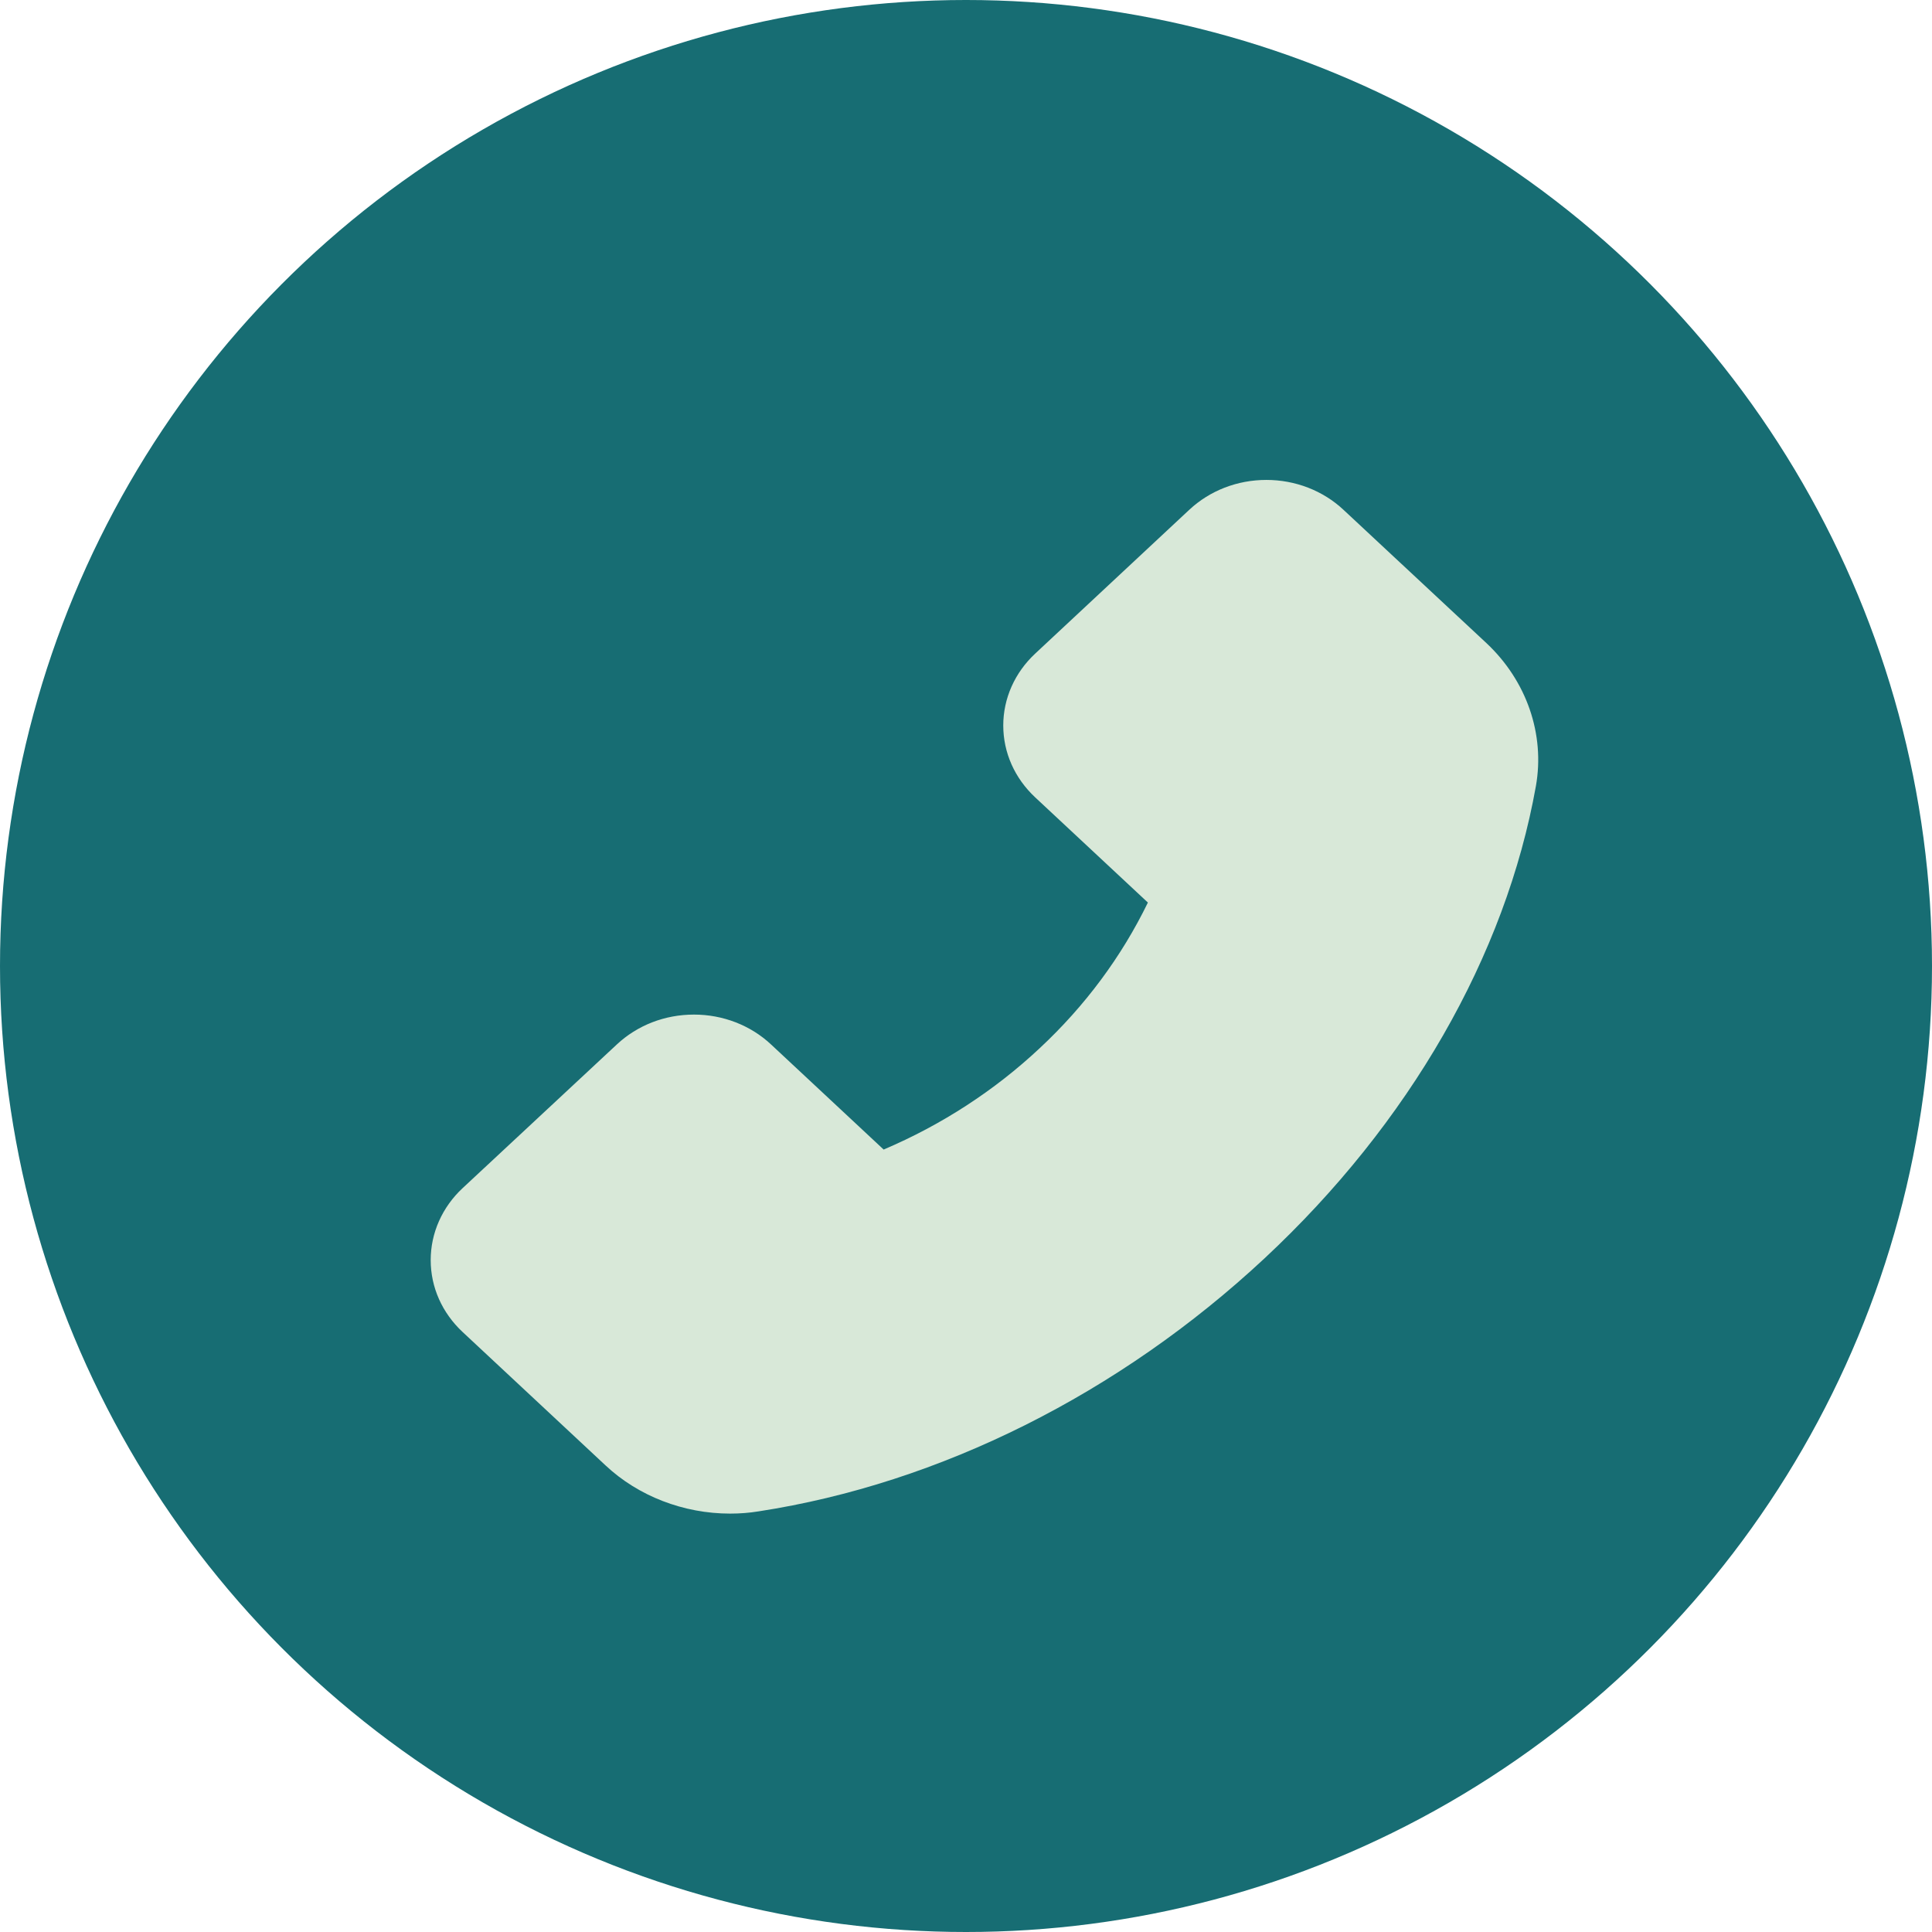
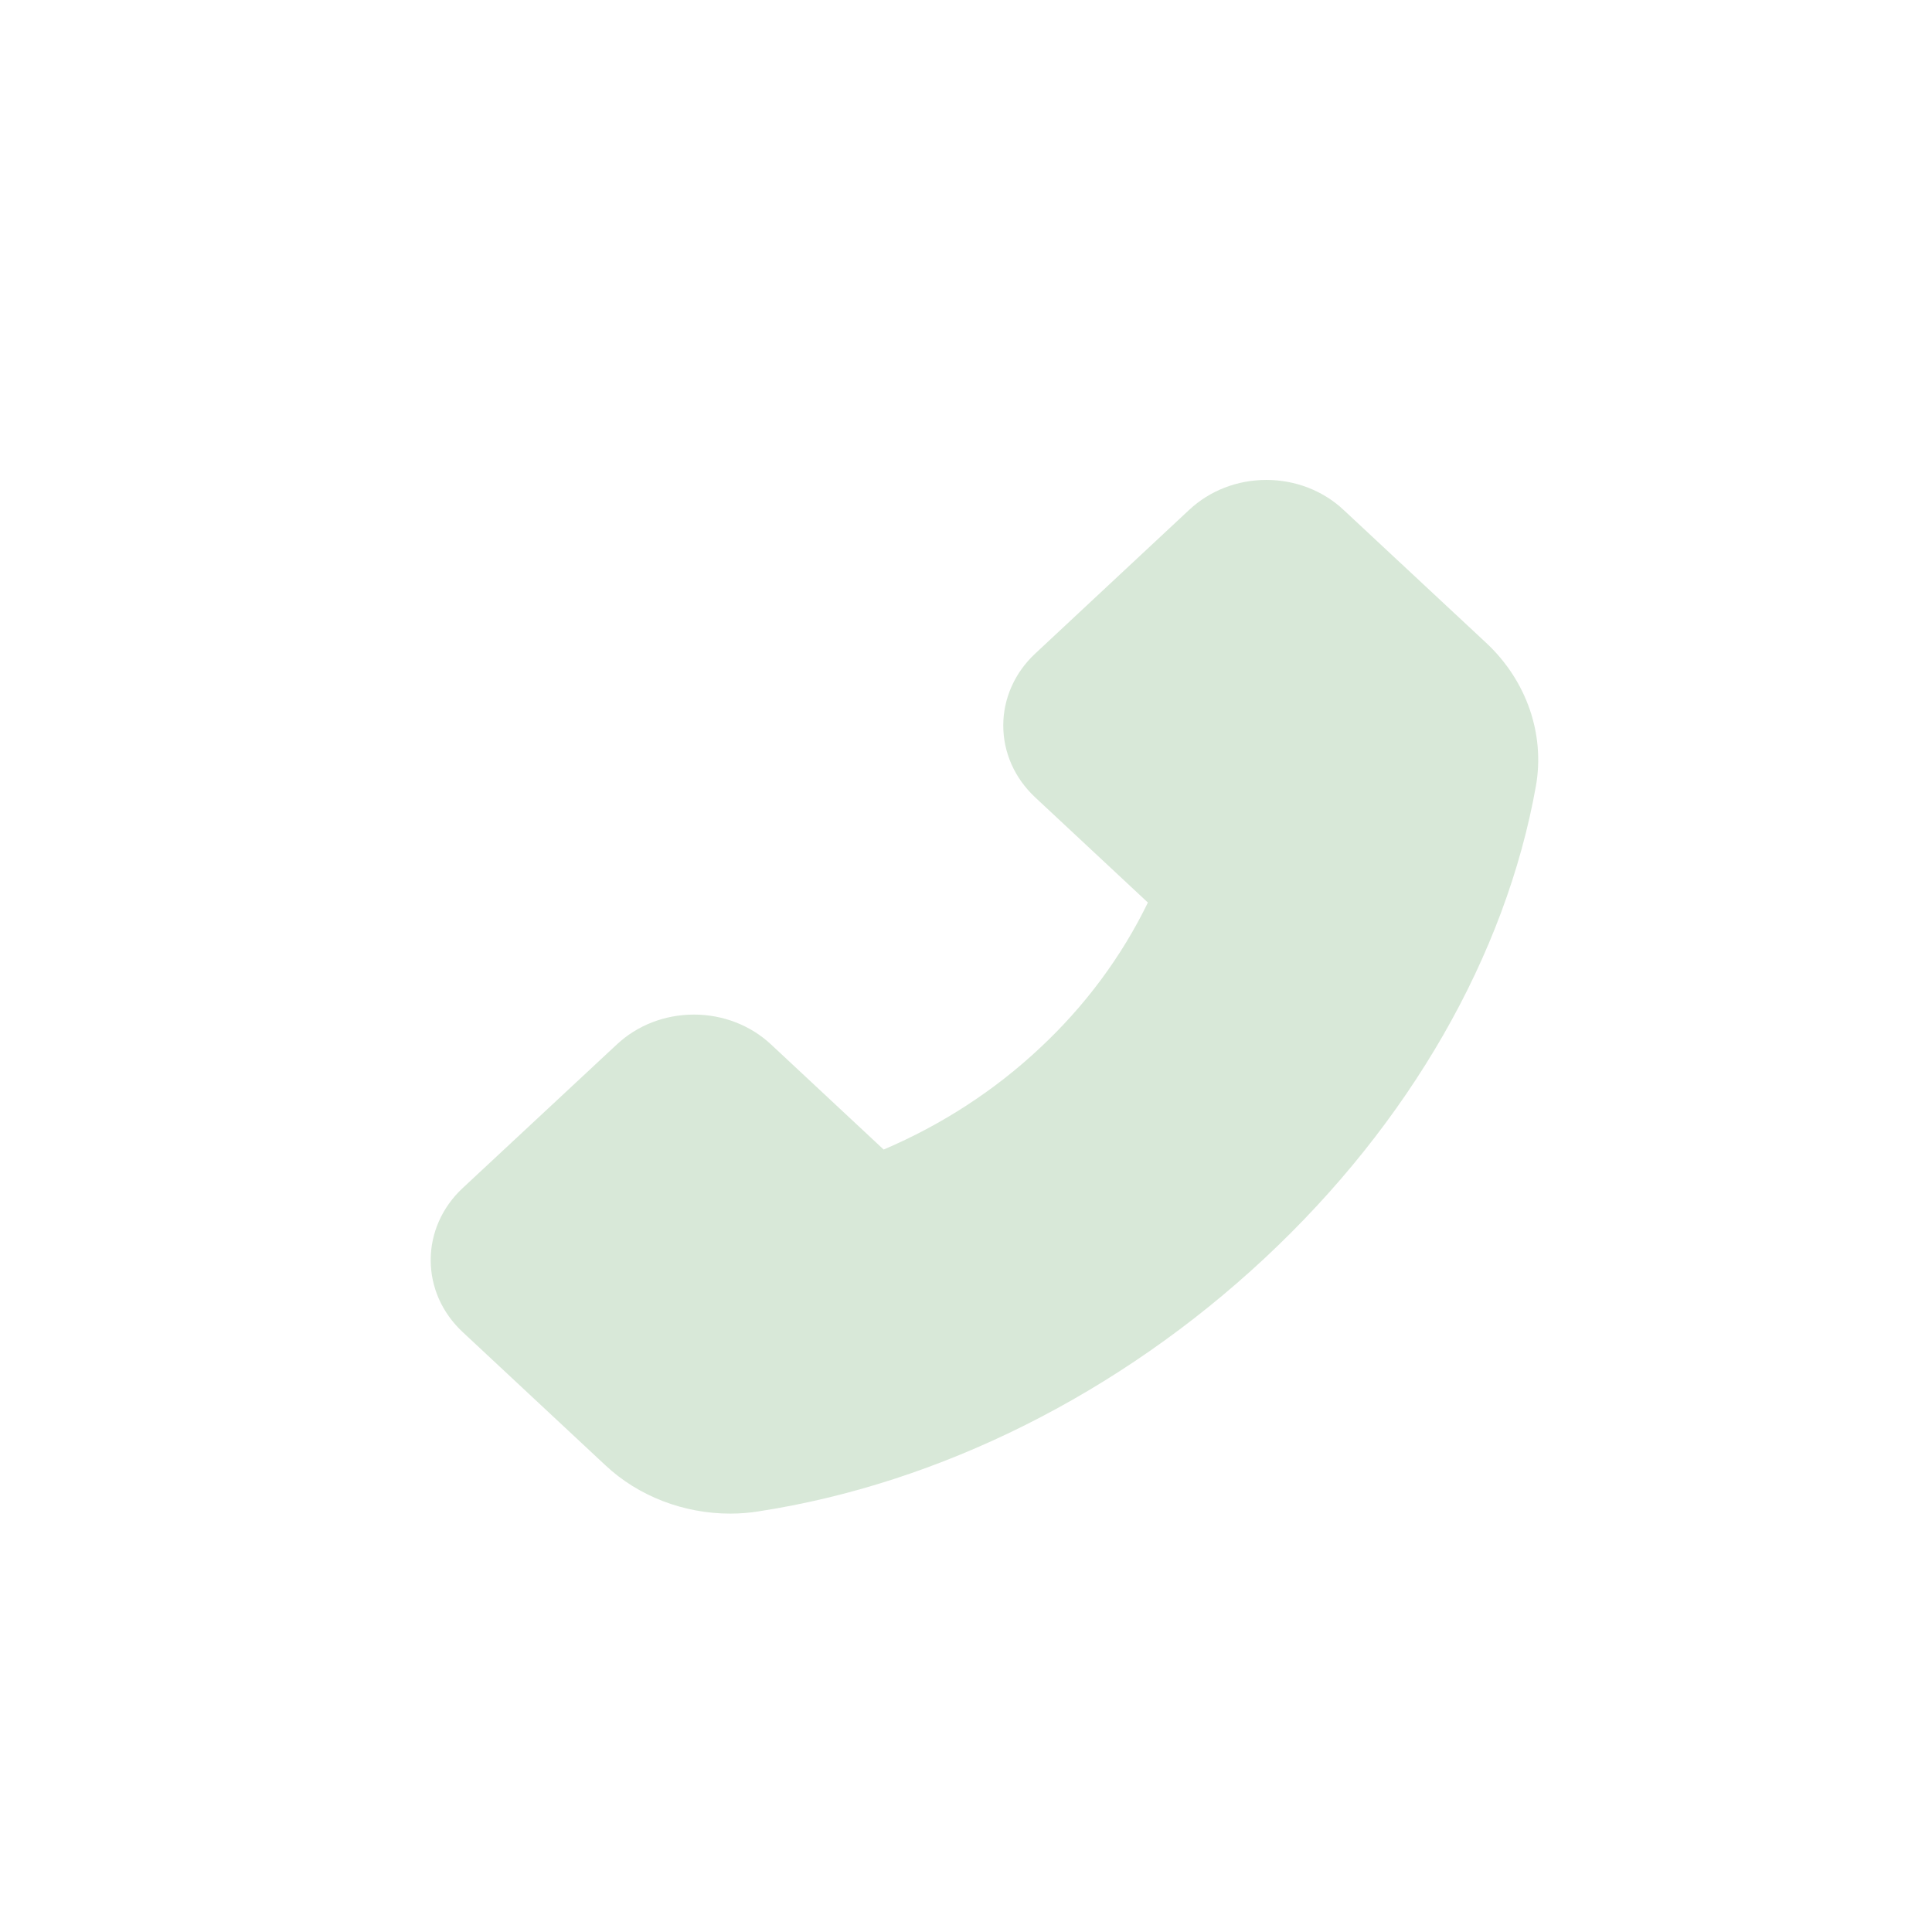
<svg xmlns="http://www.w3.org/2000/svg" width="157" height="157" viewBox="0 0 157 157" fill="none">
-   <circle cx="78.5" cy="78.5" r="78.5" fill="#176D73" />
  <path d="M120.805 52.273L109.172 41.426C108.352 40.657 107.377 40.047 106.303 39.63C105.229 39.214 104.077 39 102.914 39C100.544 39 98.316 39.867 96.645 41.426L84.128 53.109C83.304 53.875 82.65 54.785 82.204 55.787C81.758 56.79 81.528 57.864 81.528 58.95C81.528 61.162 82.457 63.242 84.128 64.802L93.281 73.344C91.138 77.752 88.159 81.761 84.488 85.18C80.826 88.614 76.531 91.405 71.808 93.416L62.655 84.874C61.834 84.105 60.859 83.494 59.785 83.078C58.711 82.662 57.559 82.447 56.397 82.448C54.026 82.448 51.798 83.314 50.127 84.874L37.599 96.546C36.774 97.313 36.12 98.225 35.674 99.23C35.228 100.234 34.999 101.31 35 102.398C35 104.61 35.928 106.689 37.599 108.249L49.21 119.085C51.875 121.583 55.556 123 59.335 123C60.132 123 60.897 122.939 61.65 122.817C76.373 120.553 90.976 113.244 102.761 102.255C114.535 91.276 122.355 77.656 124.813 63.874C125.556 59.664 124.059 55.331 120.805 52.273Z" fill="#D8E8D8" />
</svg>